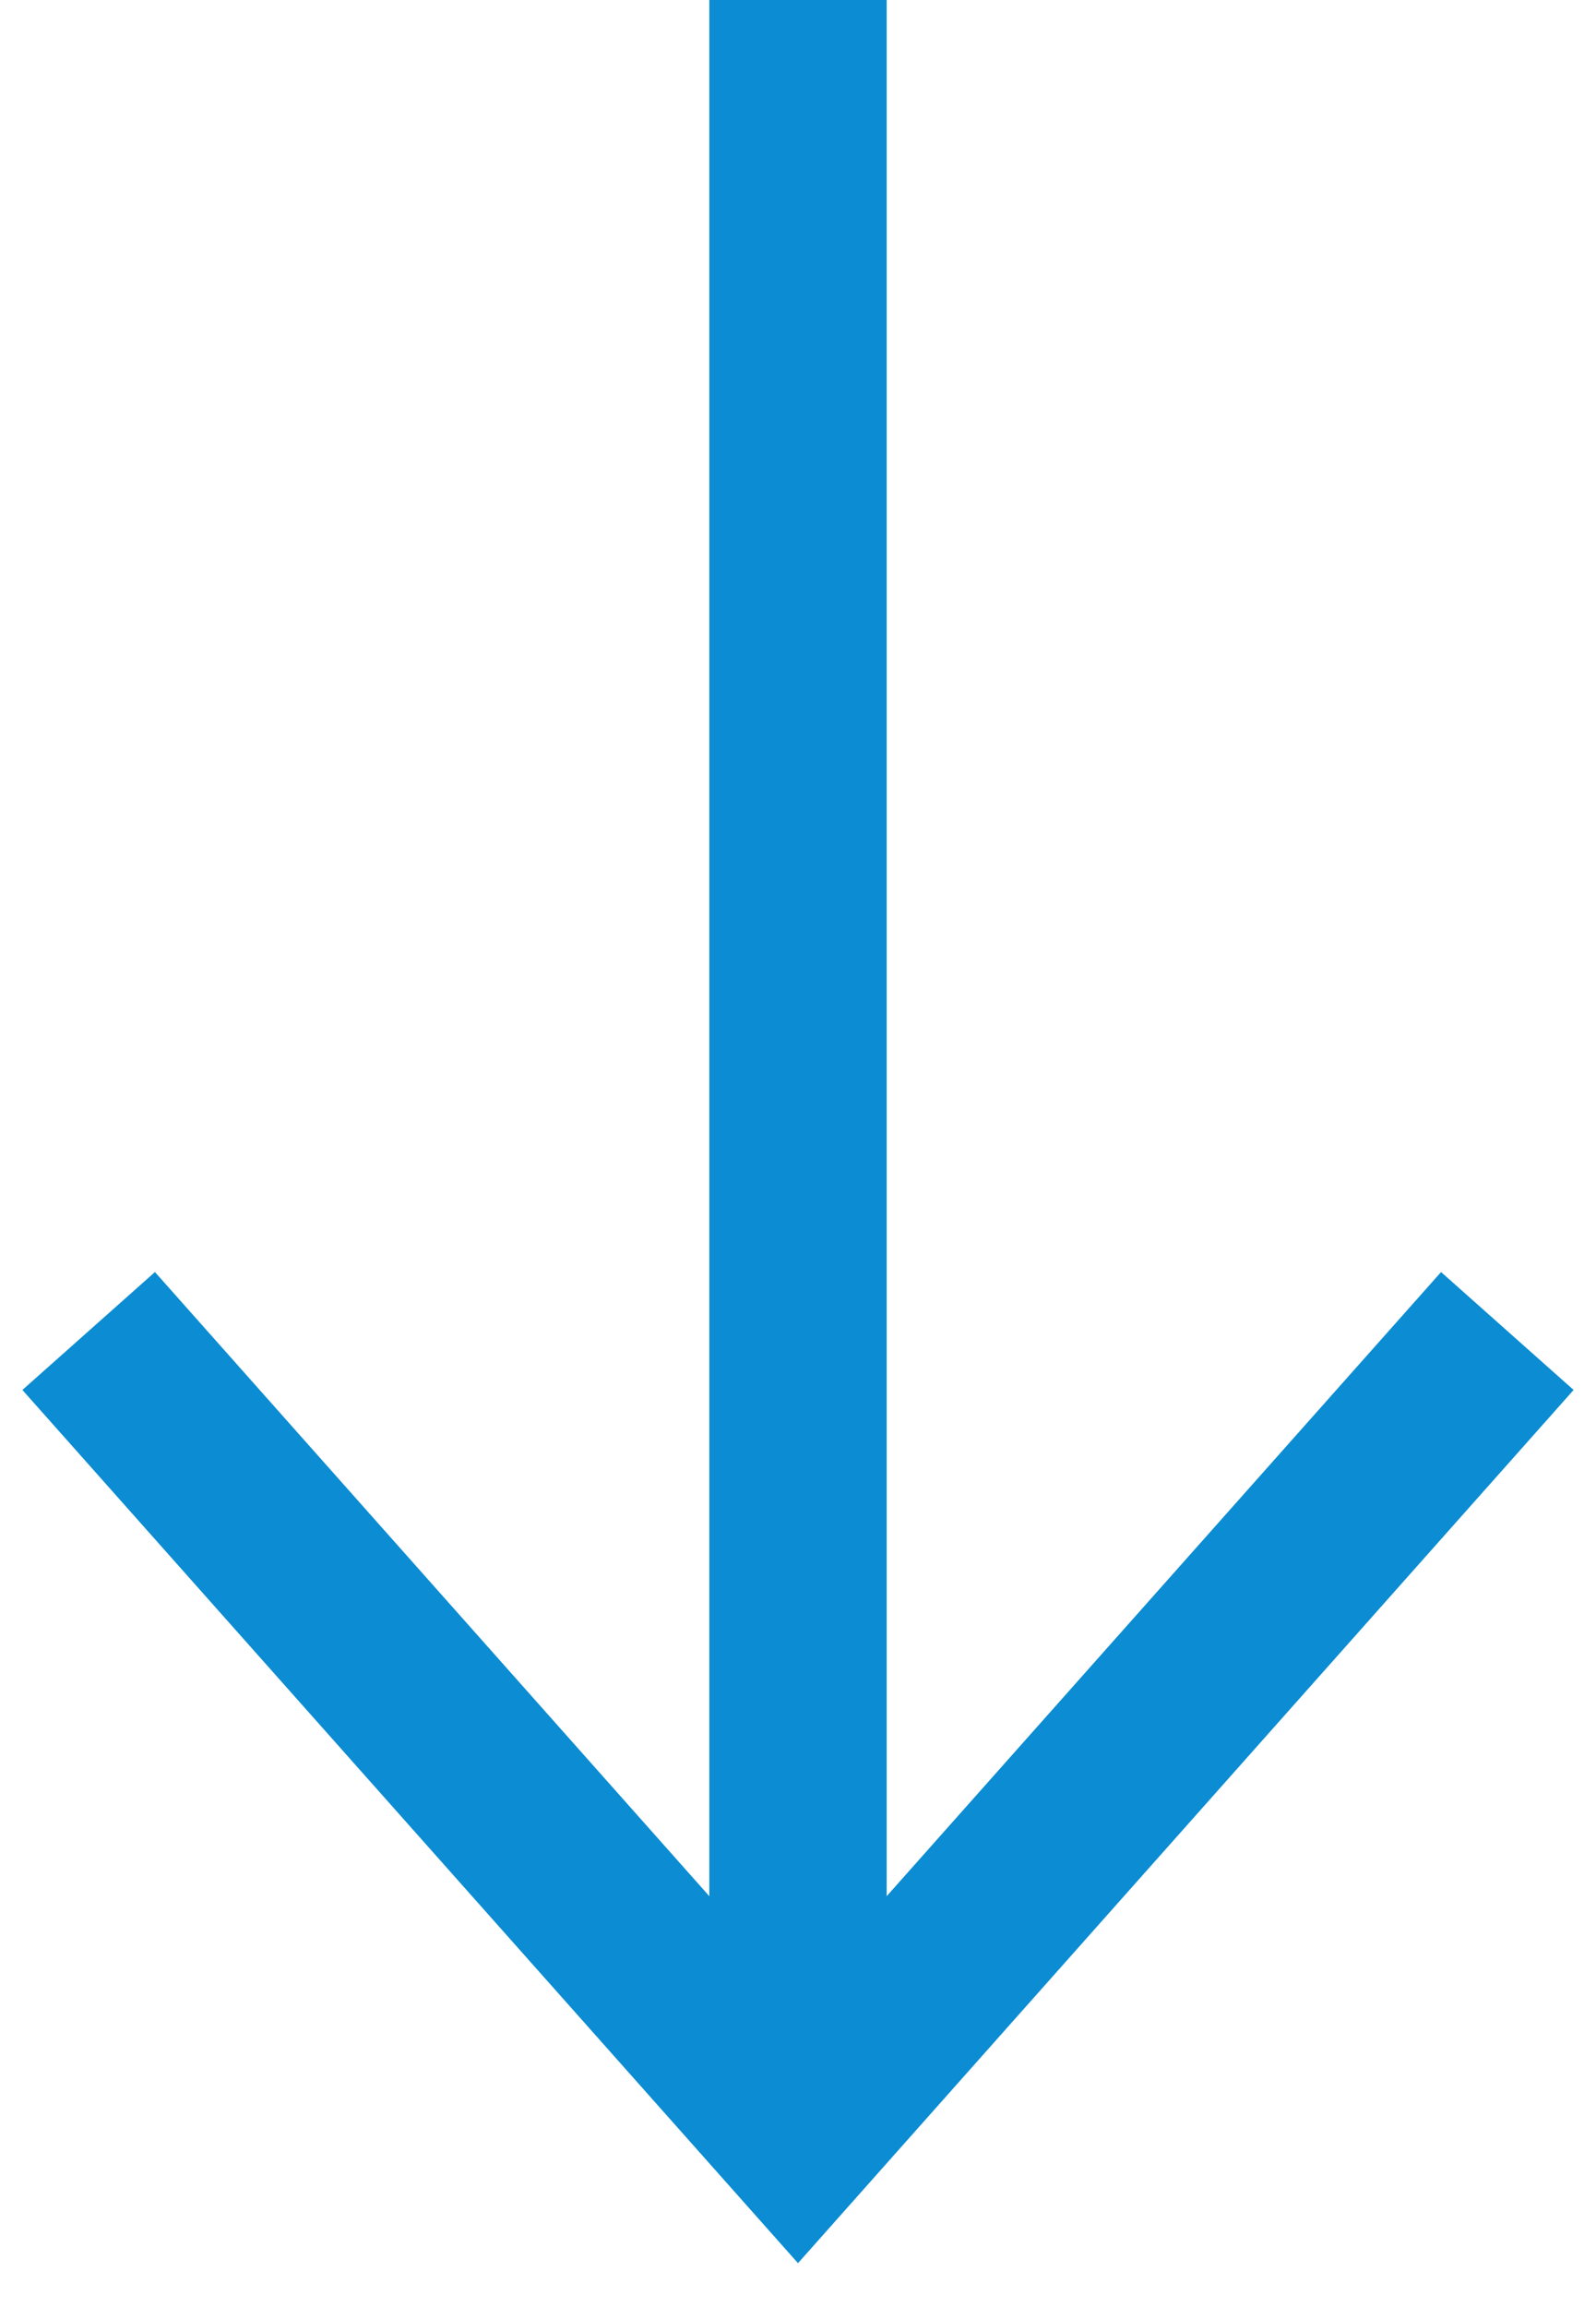
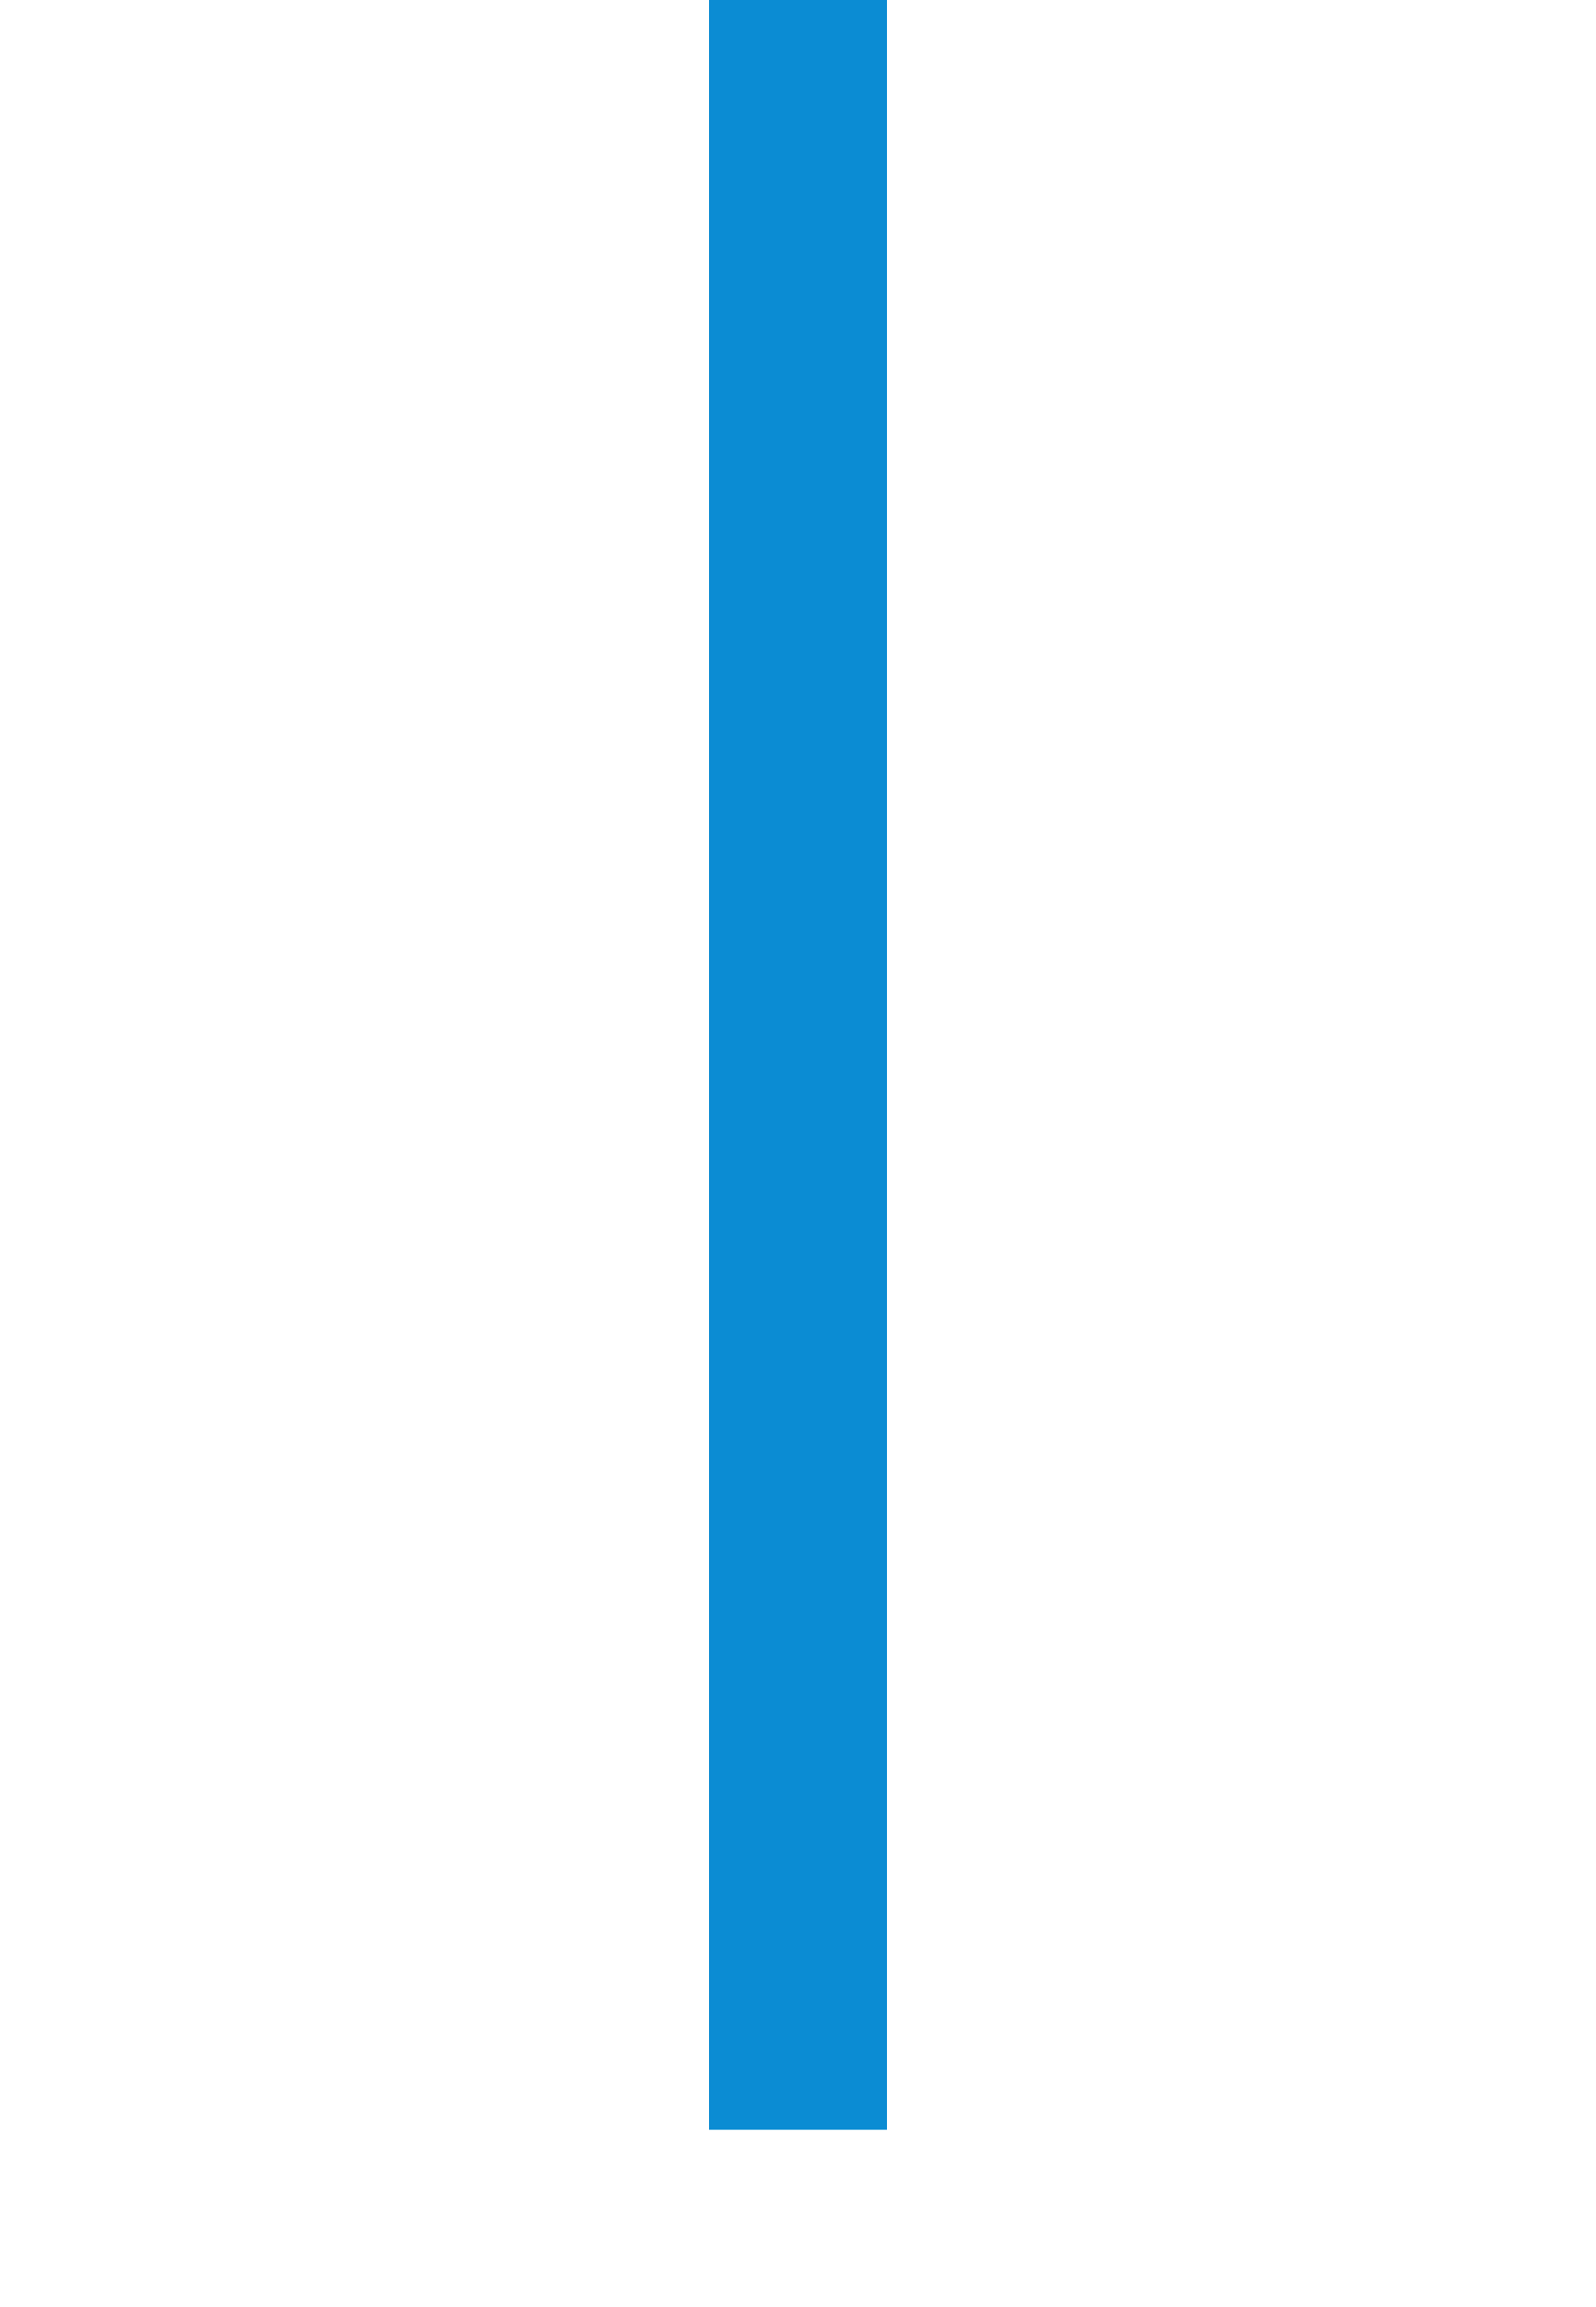
<svg xmlns="http://www.w3.org/2000/svg" width="18" height="26" viewBox="0 0 18 26" fill="none">
  <path d="M9 24L9 0" stroke="#0B8CD3" stroke-width="2" />
-   <path d="M17 15L9 24L1 15" stroke="#0B8CD3" stroke-width="2" />
</svg>